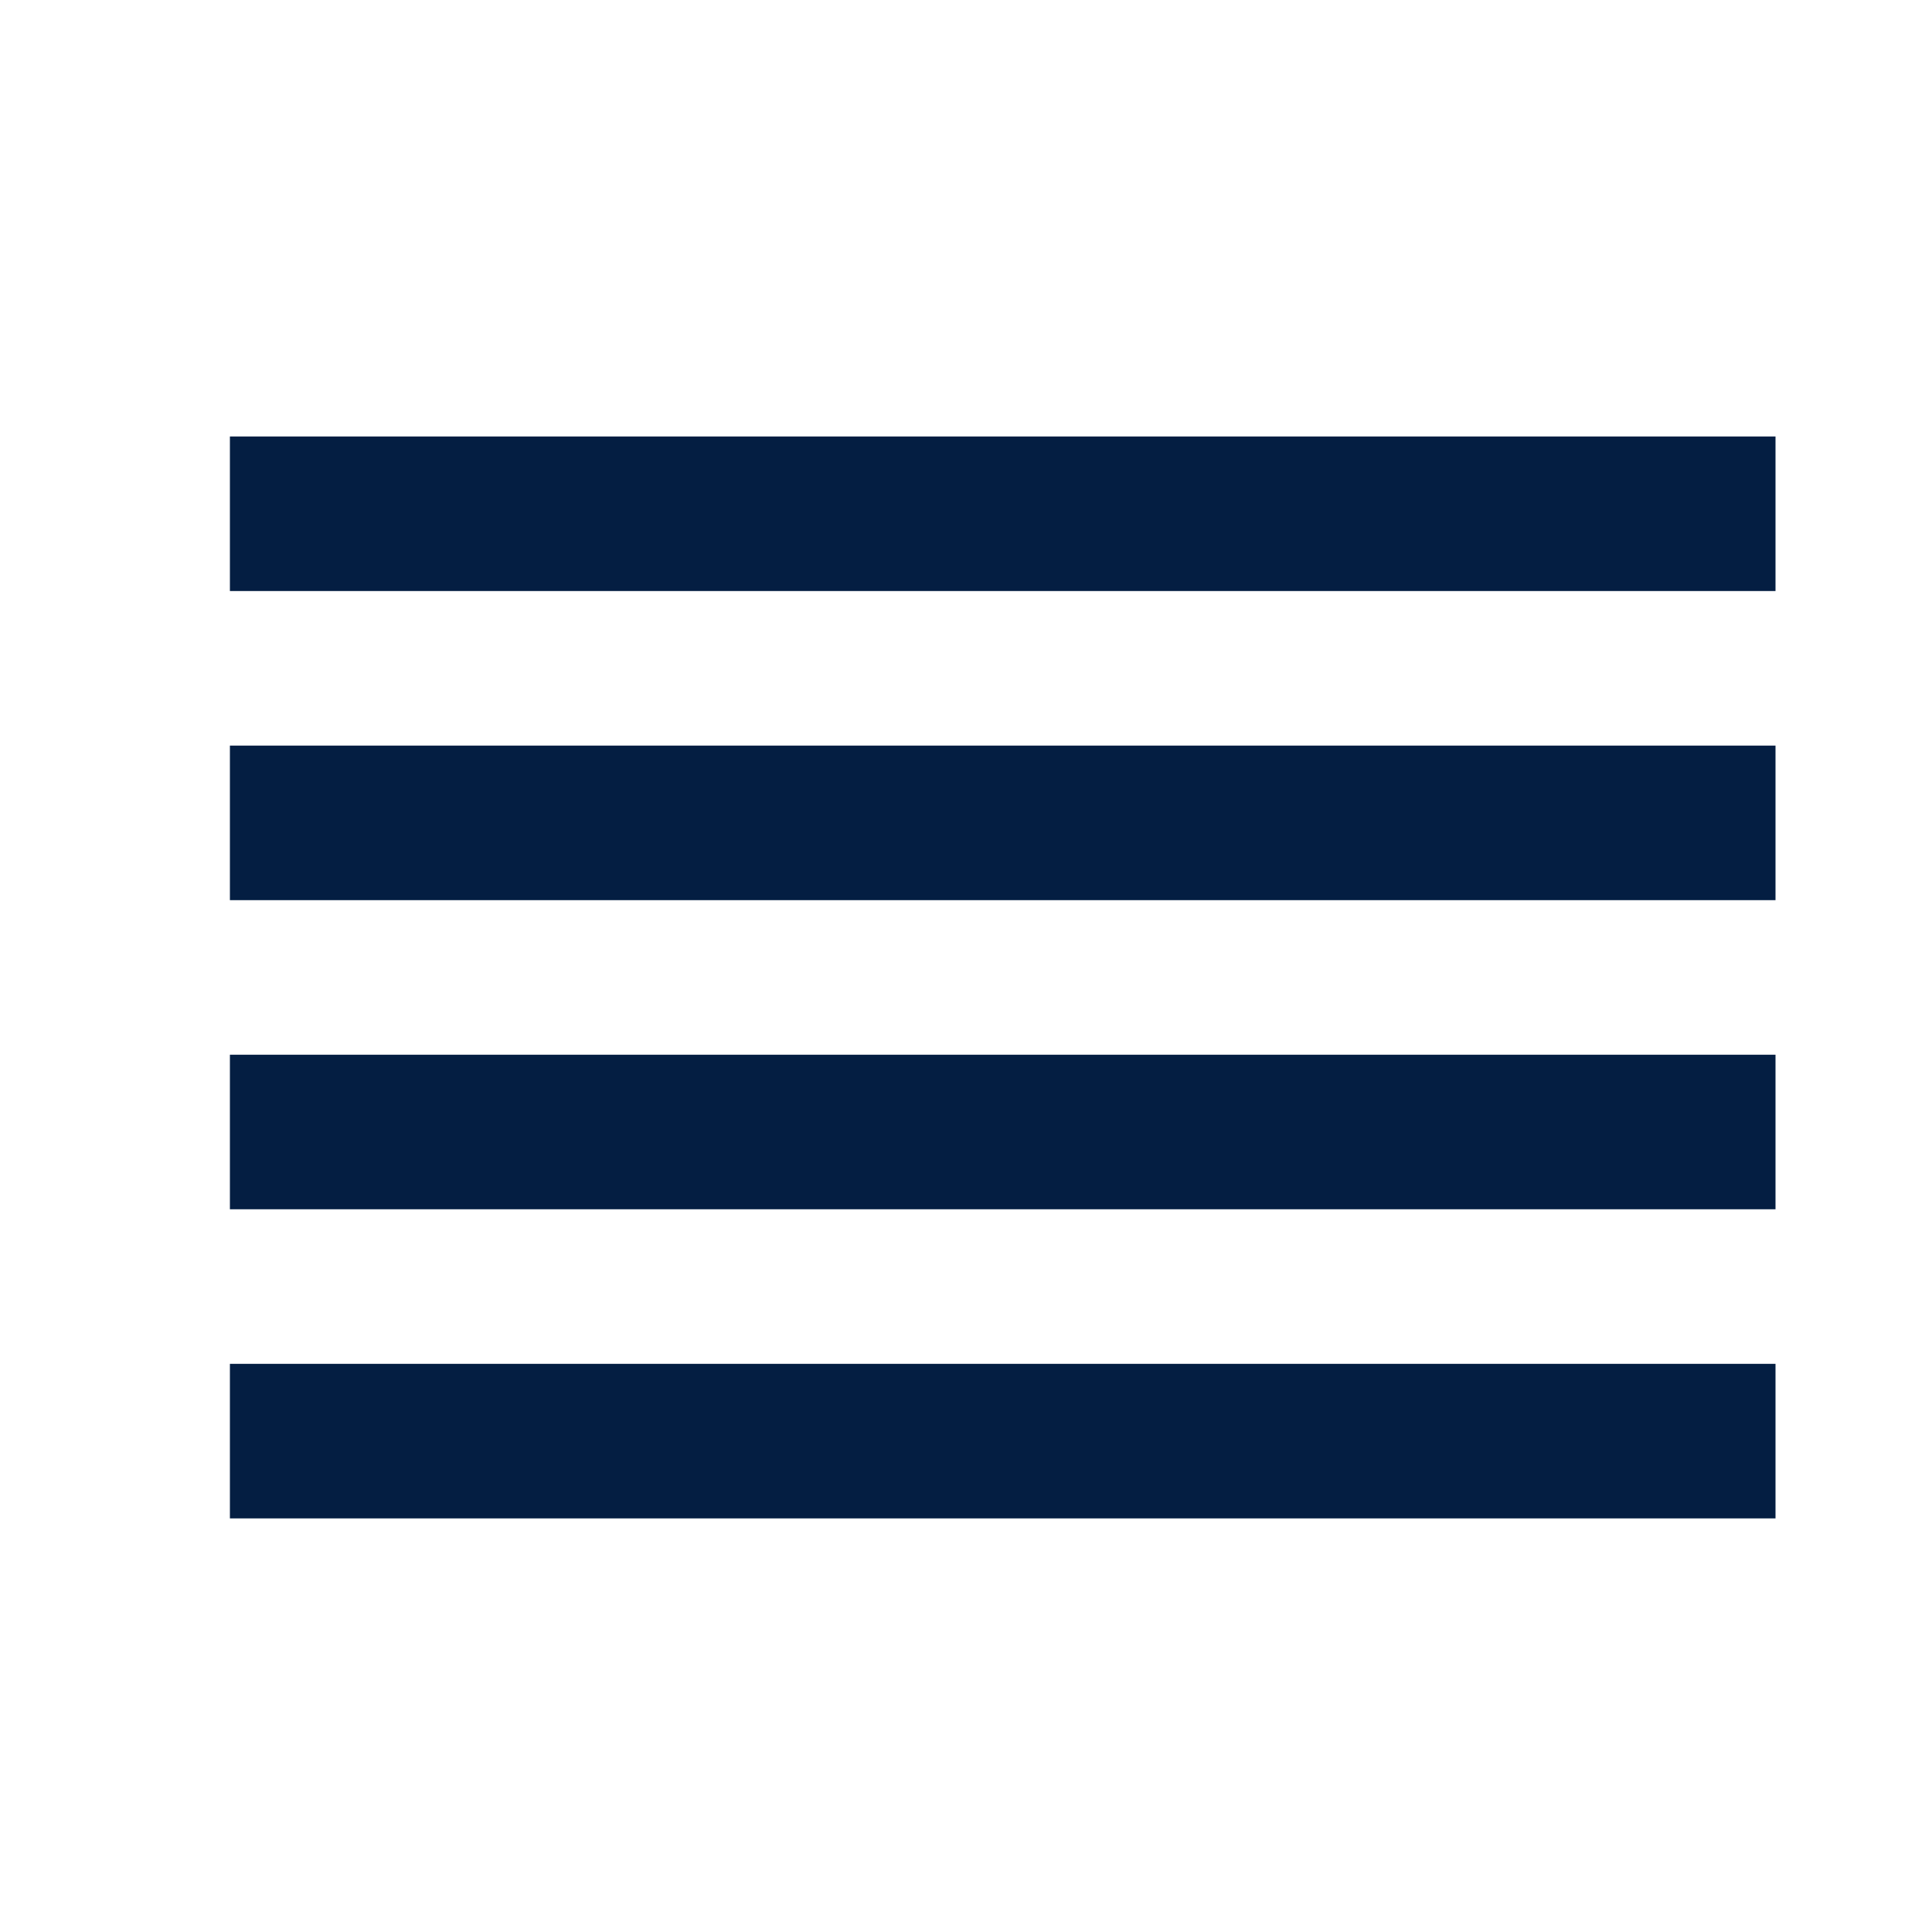
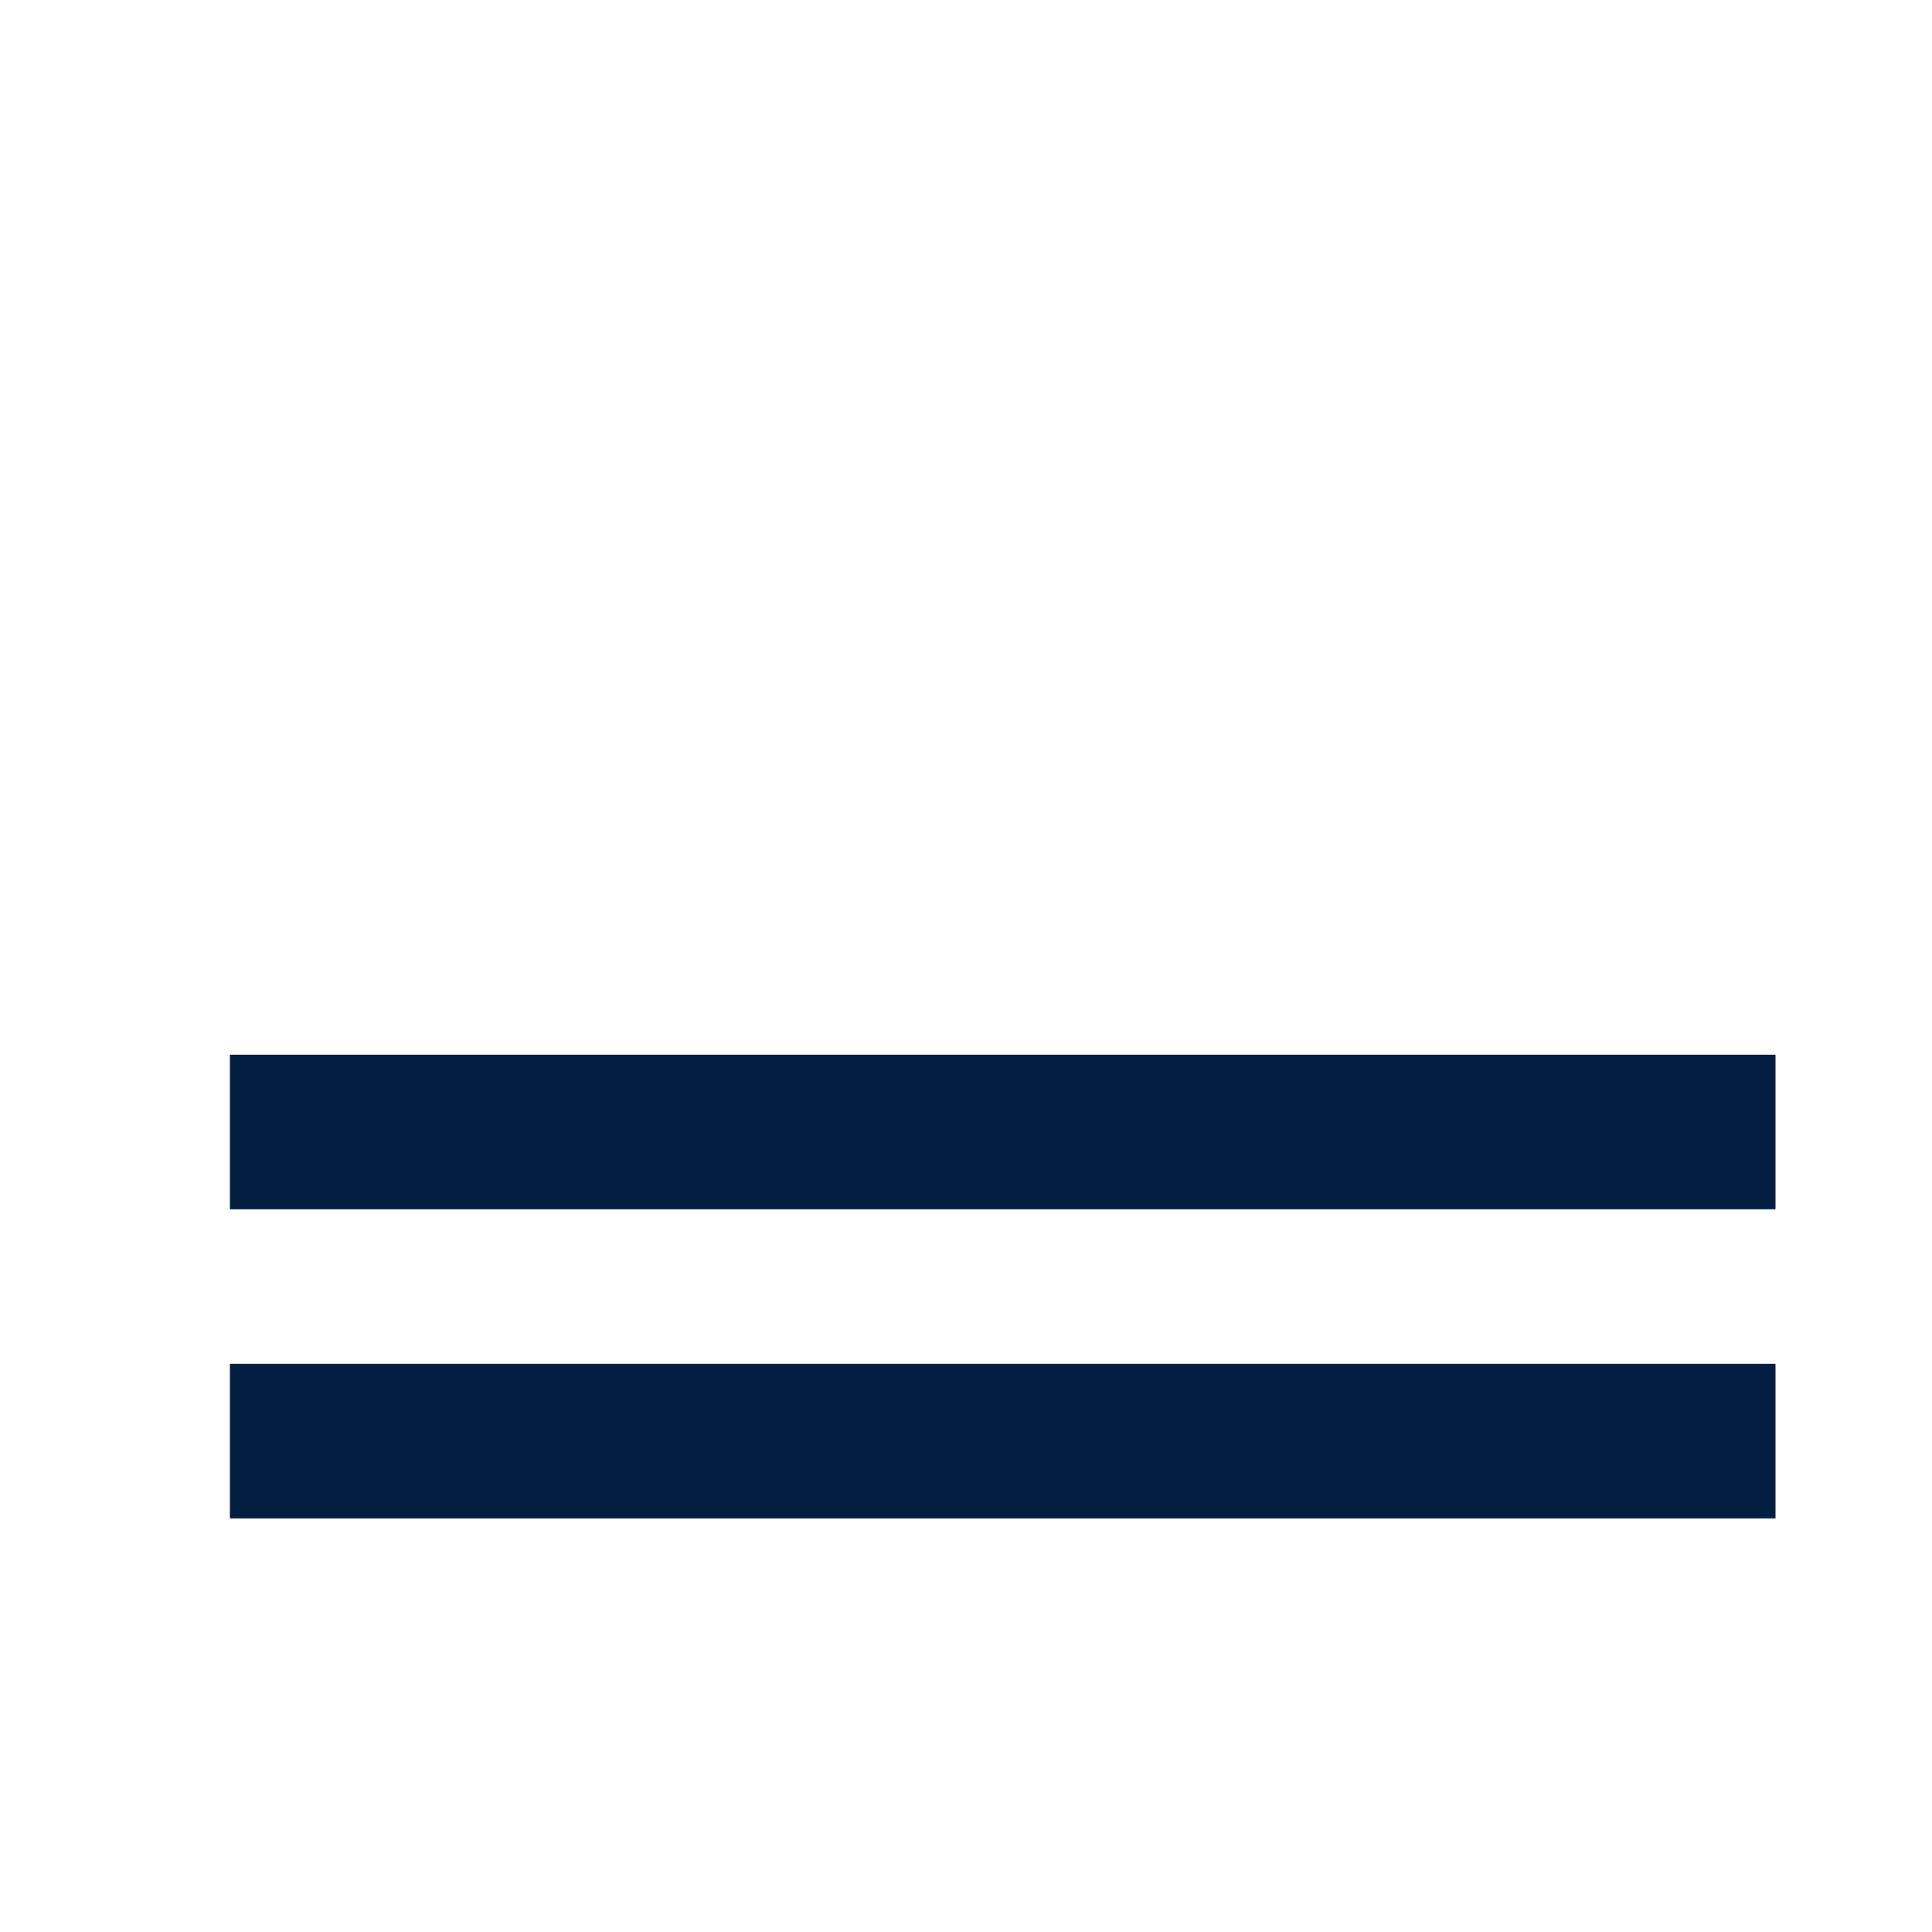
<svg xmlns="http://www.w3.org/2000/svg" width="25" height="25" viewBox="0 0 25 25" fill="none">
-   <path d="M21.975 10.648H3.975" stroke="#041E42" stroke-width="2" stroke-linecap="square" stroke-linejoin="round" />
-   <path d="M21.975 6.648H3.975" stroke="#041E42" stroke-width="2" stroke-linecap="square" stroke-linejoin="round" />
  <path d="M21.975 14.648H3.975" stroke="#041E42" stroke-width="2" stroke-linecap="square" stroke-linejoin="round" />
  <path d="M21.975 18.648H3.975" stroke="#041E42" stroke-width="2" stroke-linecap="square" stroke-linejoin="round" />
</svg>